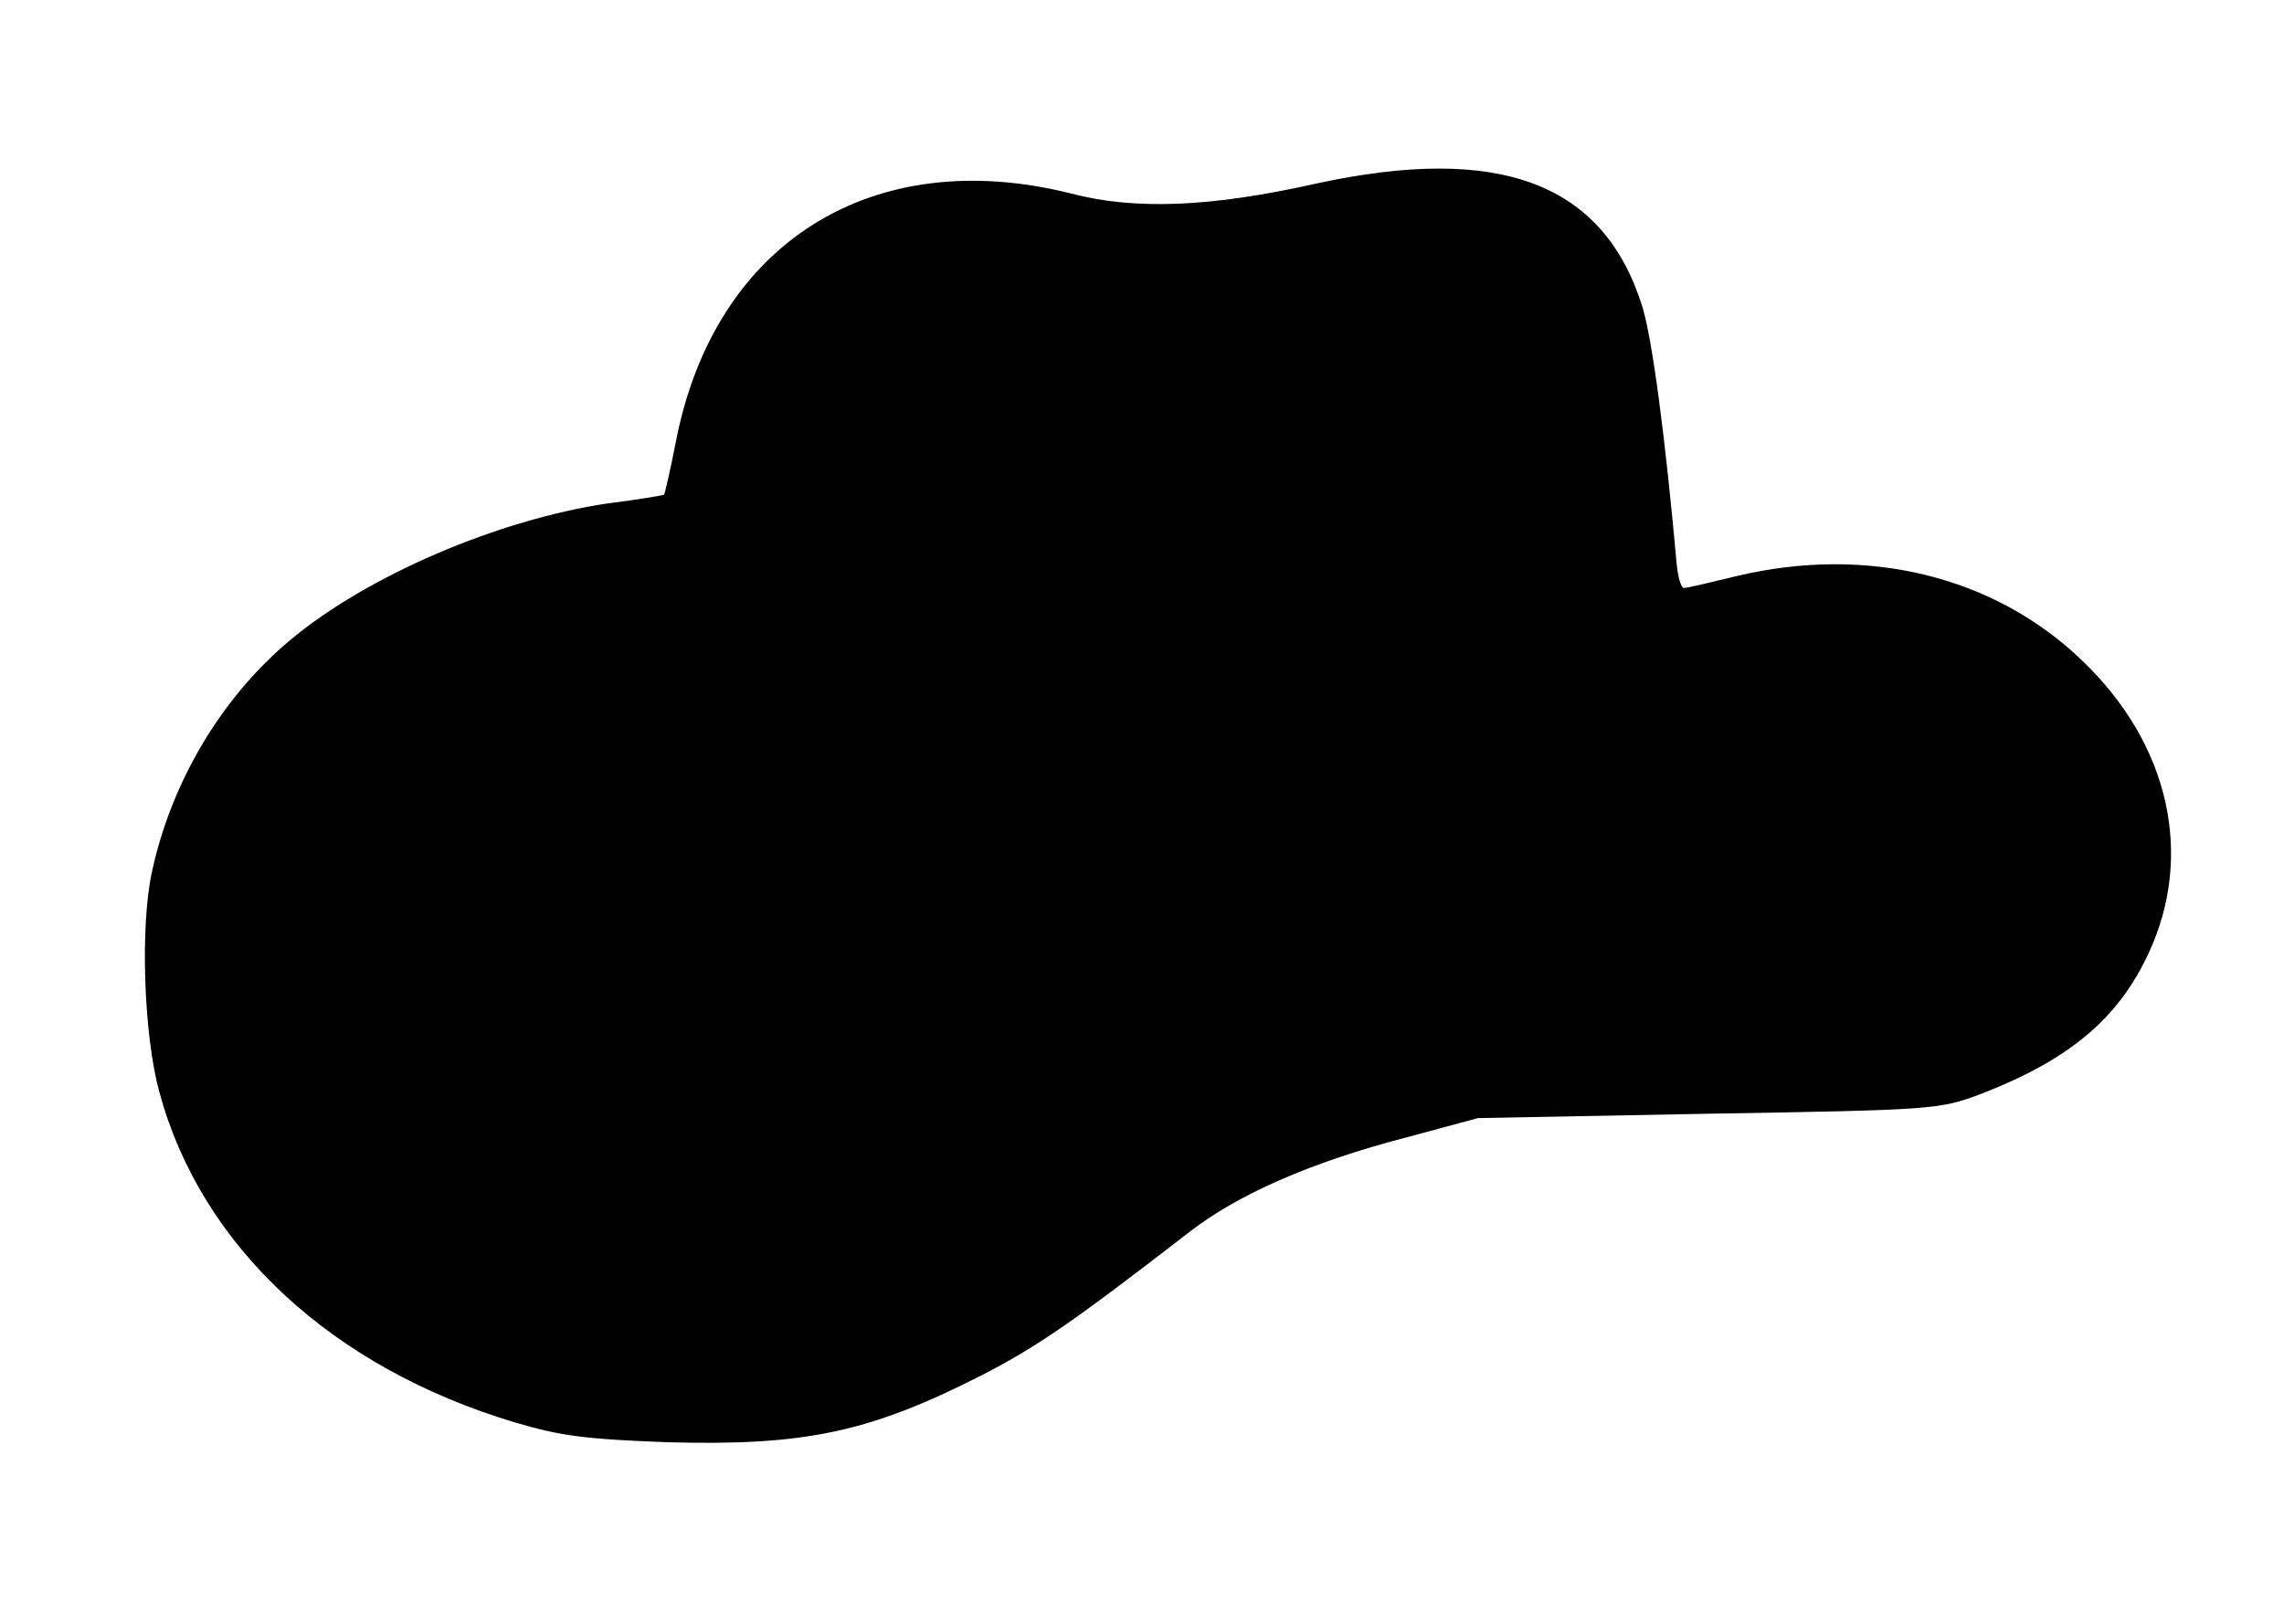
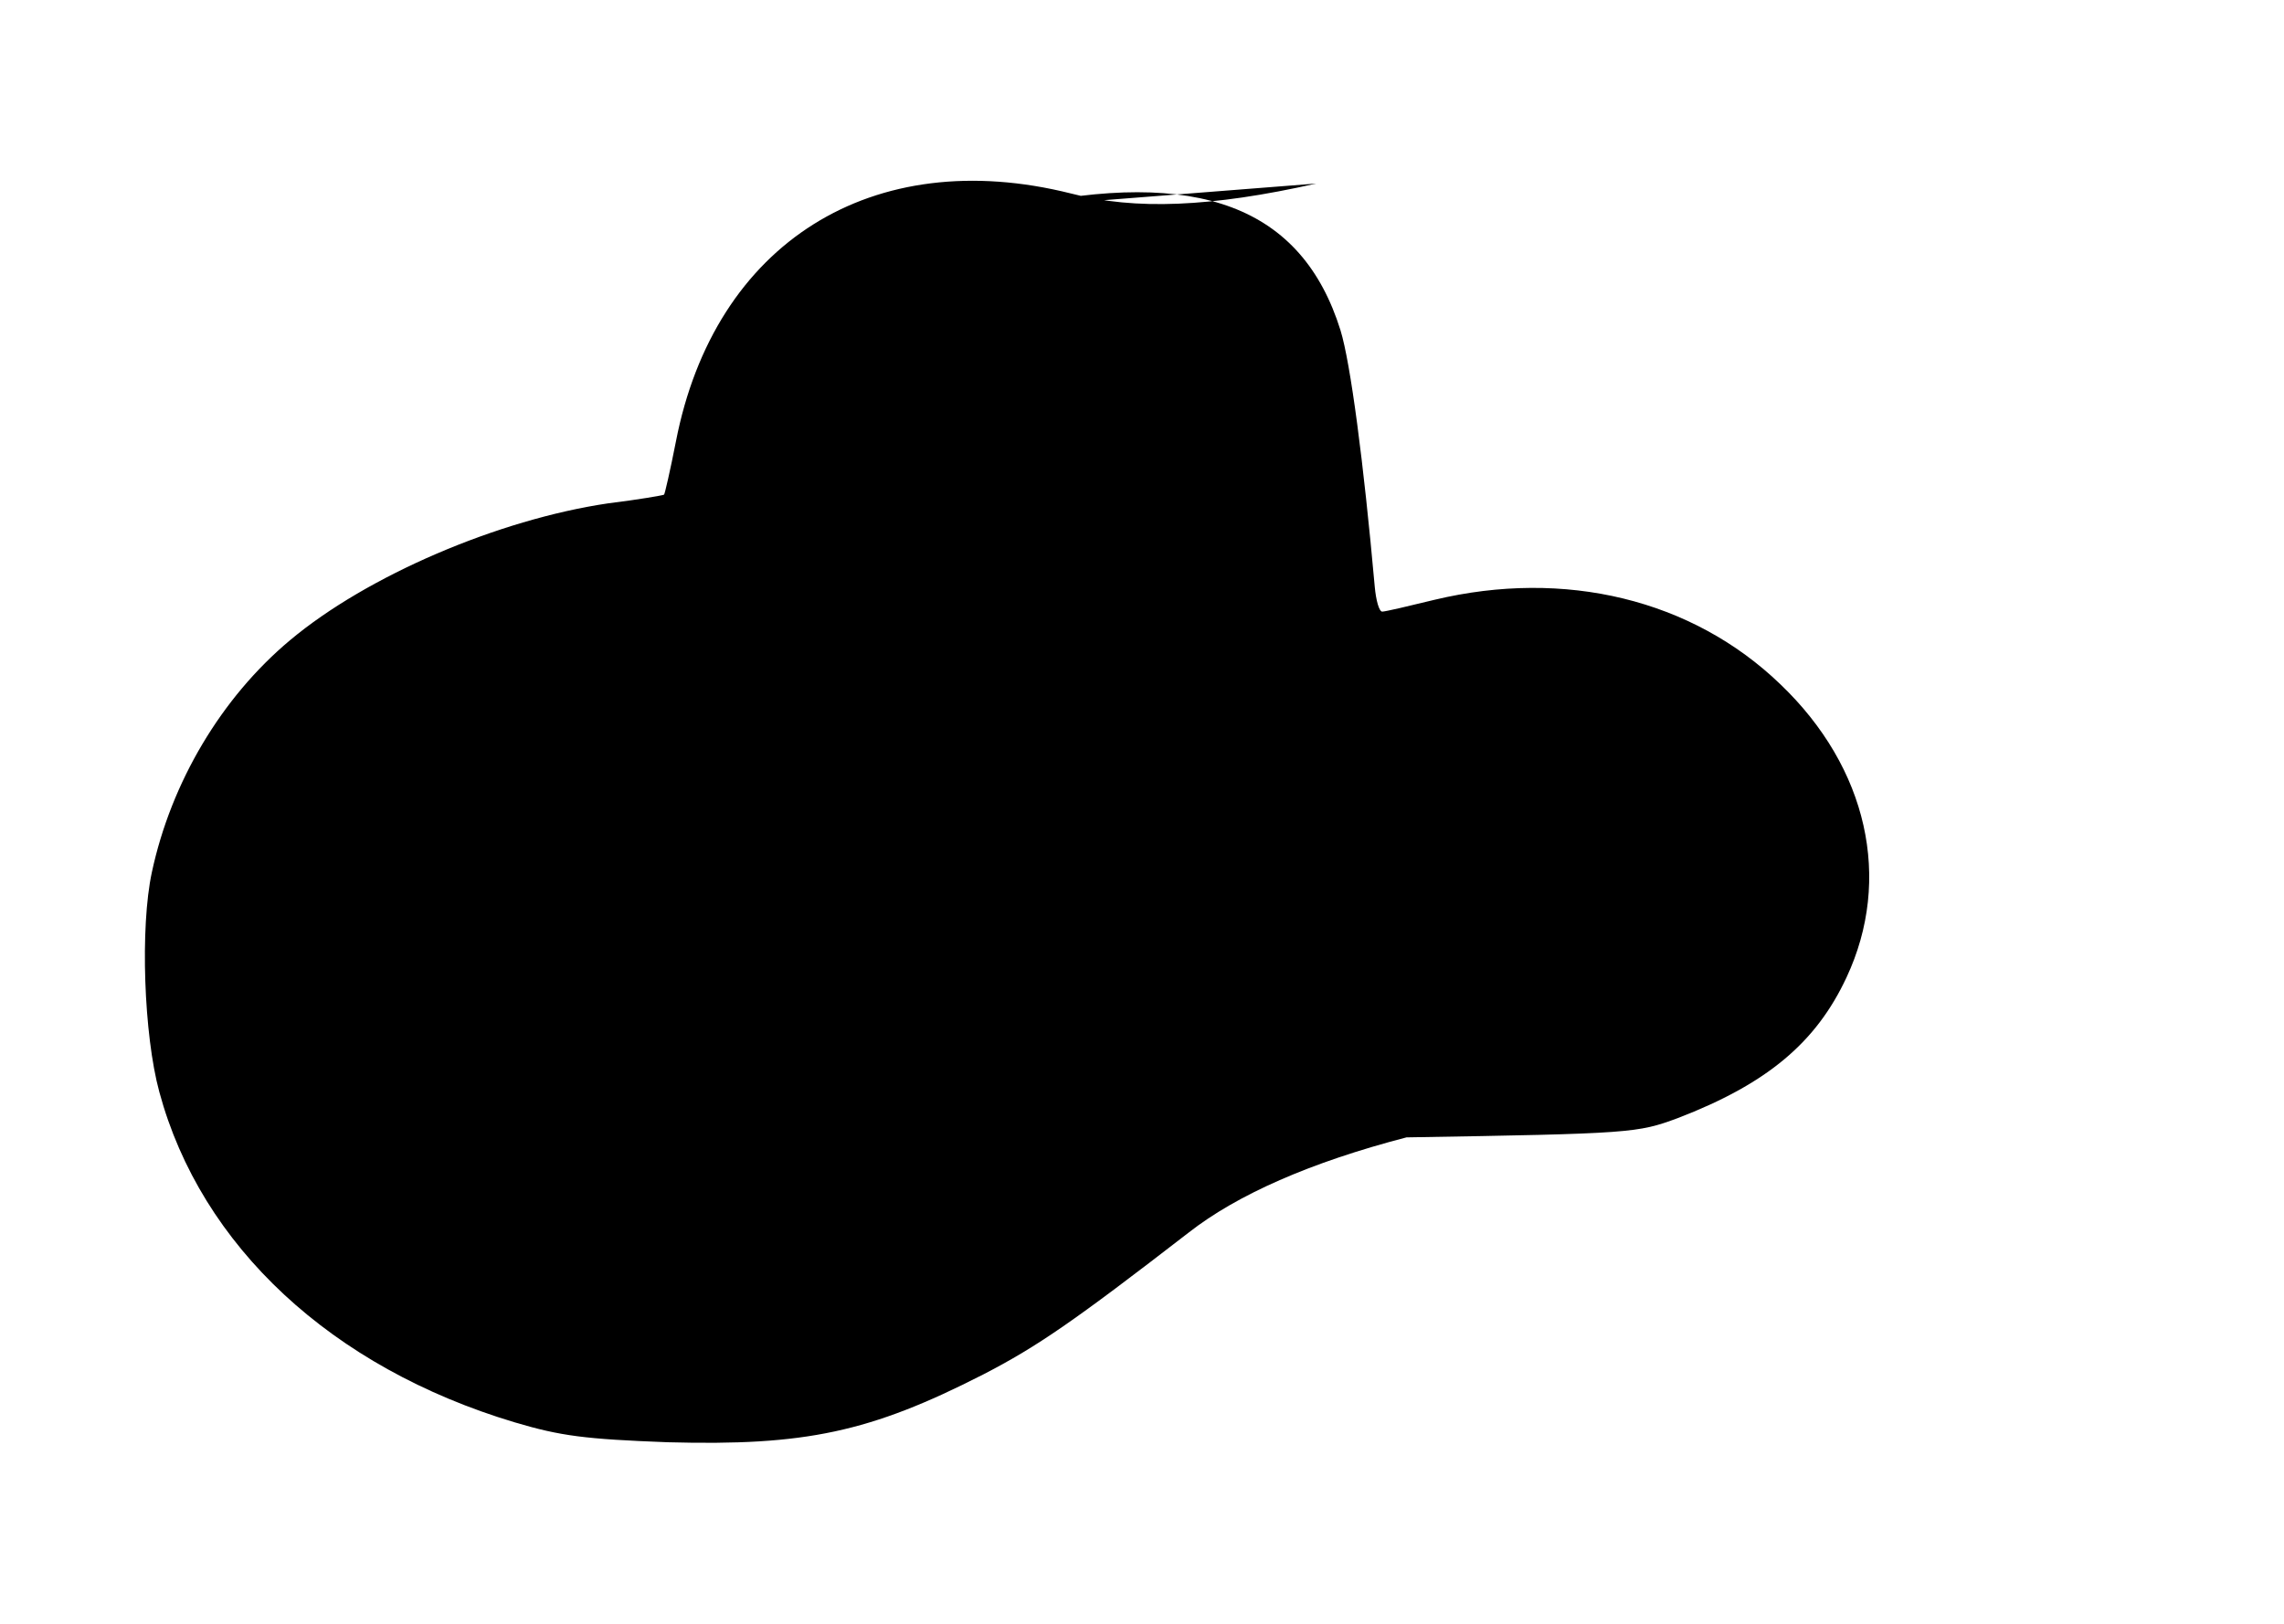
<svg xmlns="http://www.w3.org/2000/svg" version="1.0" width="367pt" height="261pt" viewBox="0 0 367 261" preserveAspectRatio="xMidYMid meet">
  <g transform="translate(0,261) scale(0.1,-0.1)" fill="#000000" stroke="none">
-     <path d="M2115 2315 c-169 -38 -291 -43 -394 -16 -319 80 -573 -79 -635 -399 -9 -46 -18 -85 -19 -85 -1 -1 -41 -8 -90 -14 -176 -26 -387 -116 -511 -220 -110 -92 -191 -228 -222 -373 -19 -88 -13 -261 12 -353 67 -248 277 -443 571 -531 74 -22 113 -27 246 -32 221 -6 325 16 507 109 87 45 145 85 330 228 78 61 196 113 350 153 l115 31 370 7 c363 6 371 7 436 31 143 55 222 121 271 226 74 158 34 337 -106 471 -142 137 -347 186 -556 136 -41 -10 -79 -19 -84 -19 -5 0 -10 18 -12 40 -18 201 -39 360 -55 412 -62 199 -229 262 -524 198z" />
+     <path d="M2115 2315 c-169 -38 -291 -43 -394 -16 -319 80 -573 -79 -635 -399 -9 -46 -18 -85 -19 -85 -1 -1 -41 -8 -90 -14 -176 -26 -387 -116 -511 -220 -110 -92 -191 -228 -222 -373 -19 -88 -13 -261 12 -353 67 -248 277 -443 571 -531 74 -22 113 -27 246 -32 221 -6 325 16 507 109 87 45 145 85 330 228 78 61 196 113 350 153 c363 6 371 7 436 31 143 55 222 121 271 226 74 158 34 337 -106 471 -142 137 -347 186 -556 136 -41 -10 -79 -19 -84 -19 -5 0 -10 18 -12 40 -18 201 -39 360 -55 412 -62 199 -229 262 -524 198z" />
  </g>
</svg>